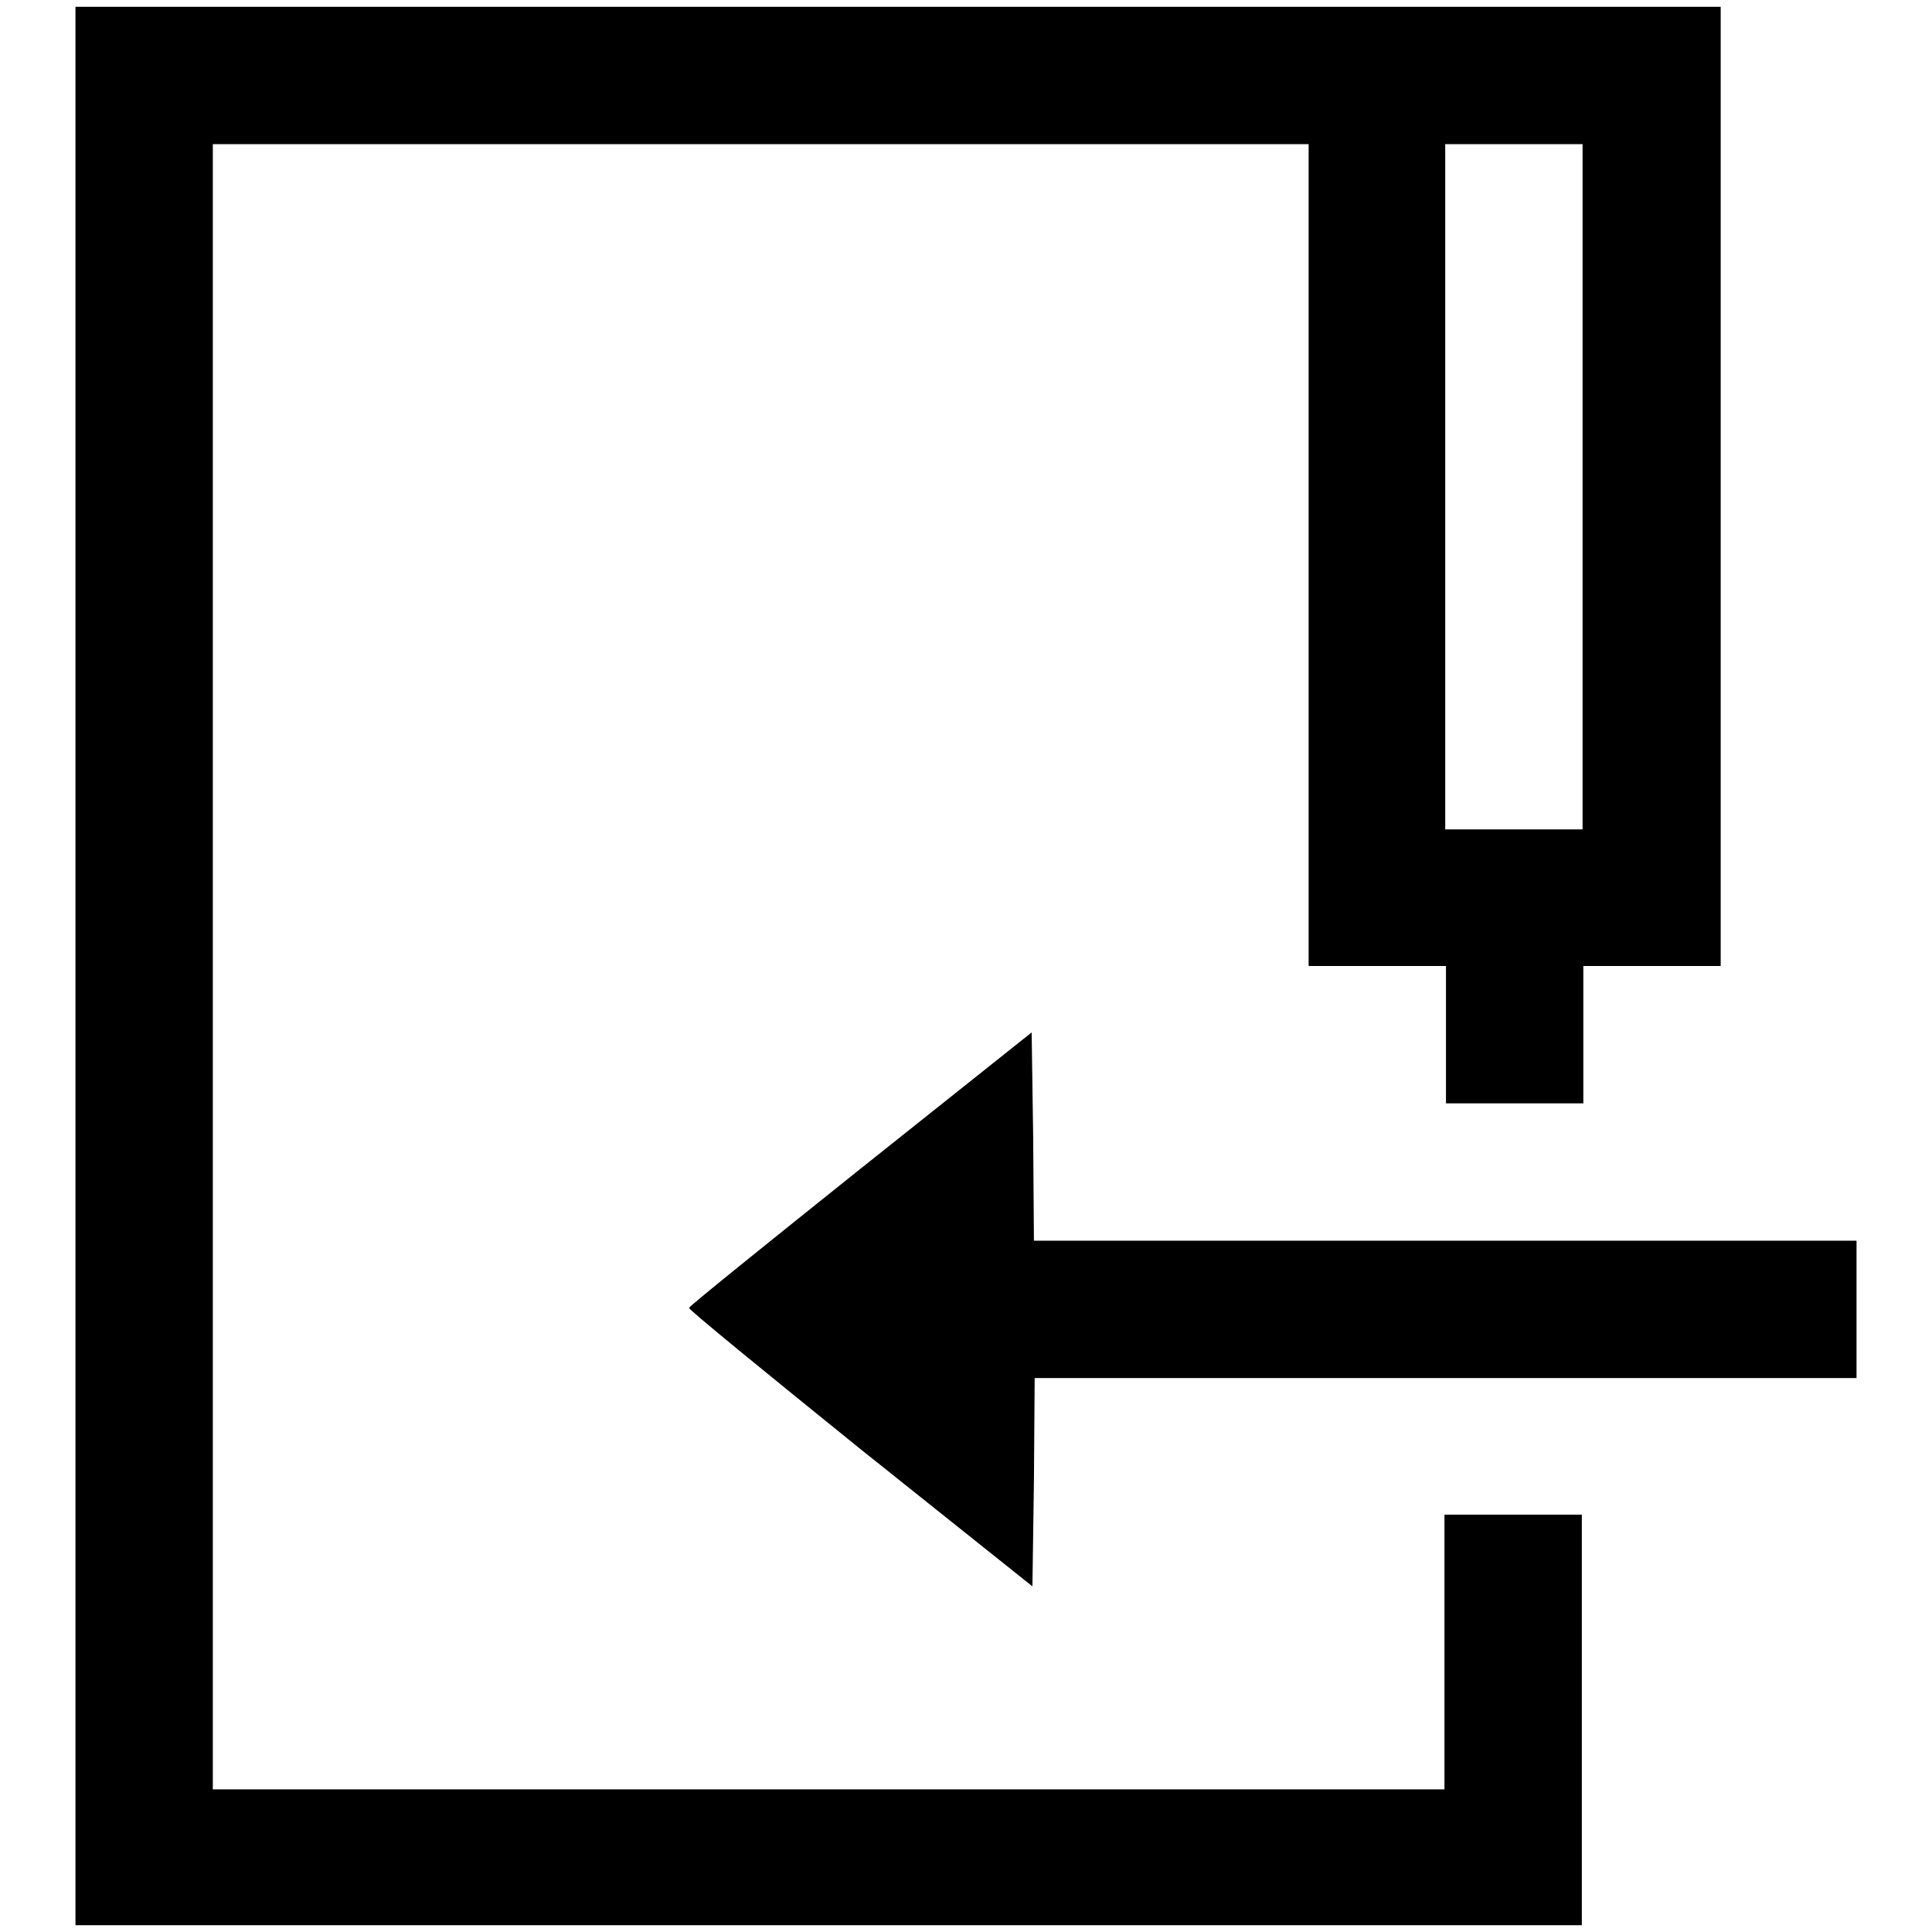
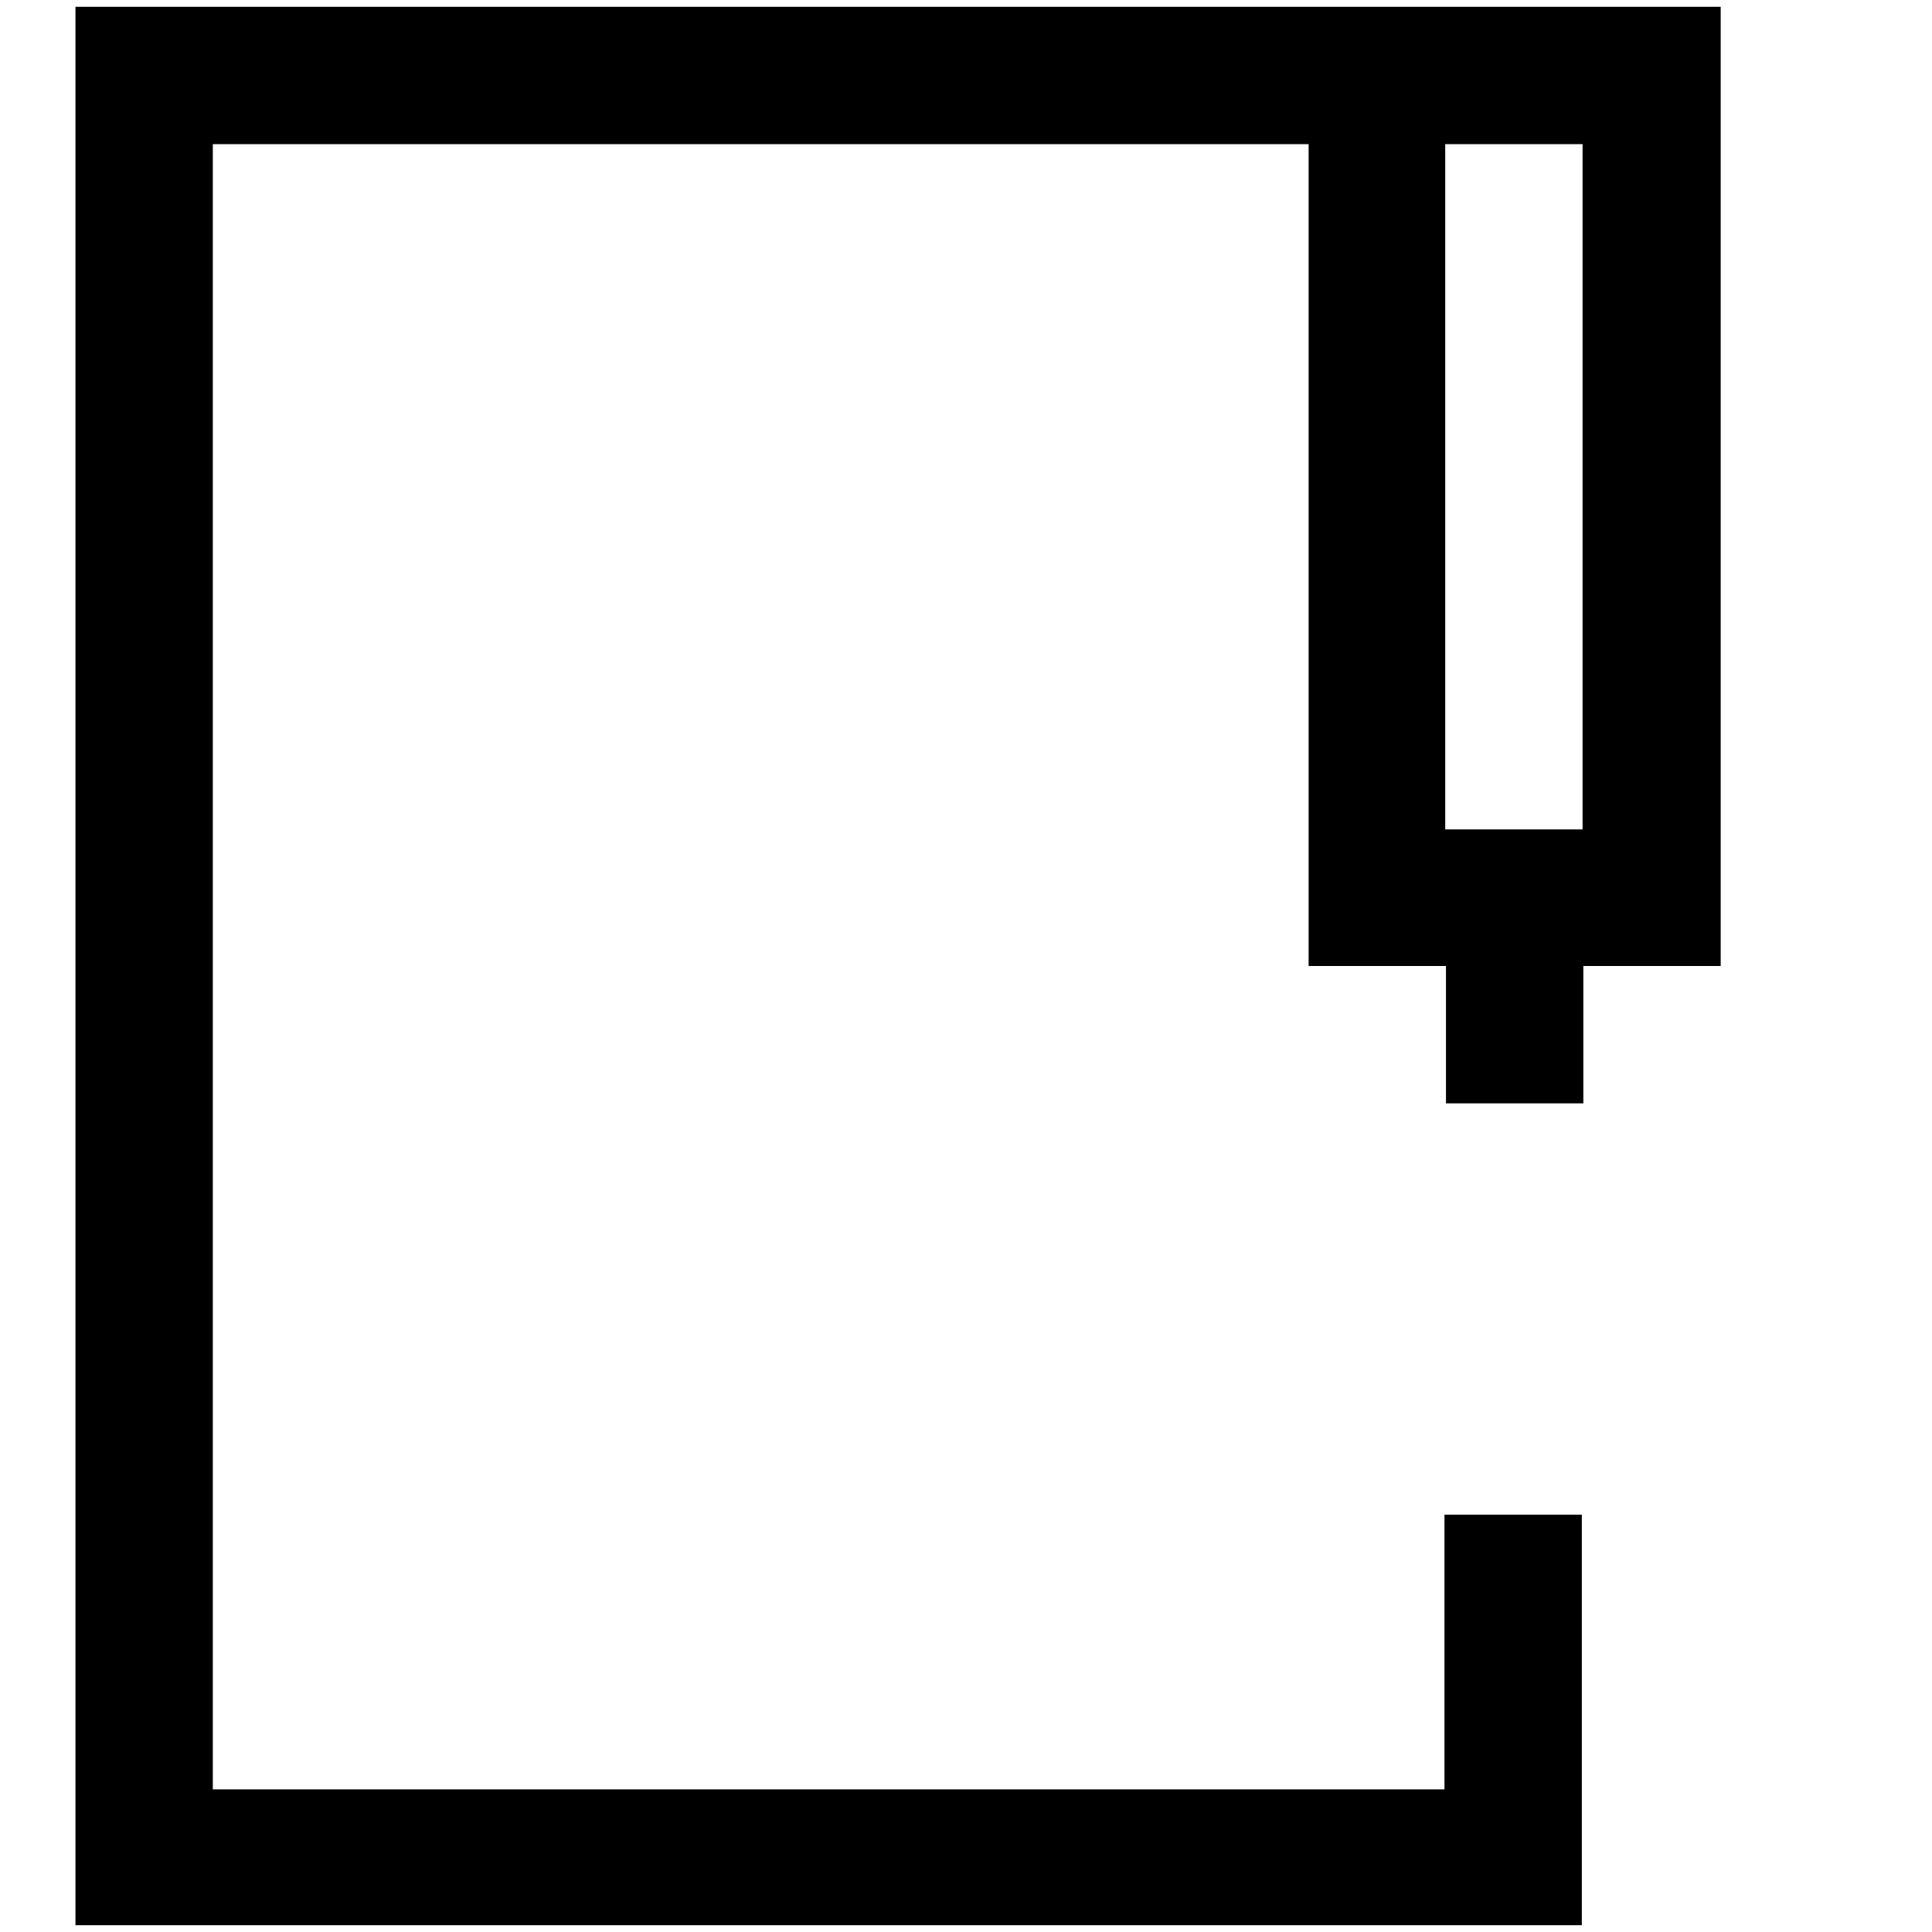
<svg xmlns="http://www.w3.org/2000/svg" version="1.1" x="0px" y="0px" viewBox="0 0 256 256" enable-background="new 0 0 256 256" xml:space="preserve">
  <g>
    <g>
      <g>
        <path fill="#000000" d="M10,128v127.1h99.8h99.8v-27.2v-27.2h-9.1h-9.1v18.2v18.2h-81.7H28.2V128V19.1h72.6h72.6v54.5V128h9.1h9.1v9.1v9.1h9.1h9.1v-9.1V128h9.1h9.1V64.5V0.9H118.9H10V128z M209.7,64.5v45.4h-9.1h-9.1V64.5V19.1h9.1h9.1V64.5z" />
-         <path fill="#000000" d="M114.1,154.8c-12.5,10-22.8,18.3-22.8,18.5c-0.1,0.2,10.2,8.6,22.7,18.7l22.8,18.2l0.2-13.8l0.1-13.8h54.5H246v-9.1v-9.1h-54.5h-54.5l-0.1-13.8l-0.2-13.8L114.1,154.8z" />
      </g>
    </g>
  </g>
</svg>